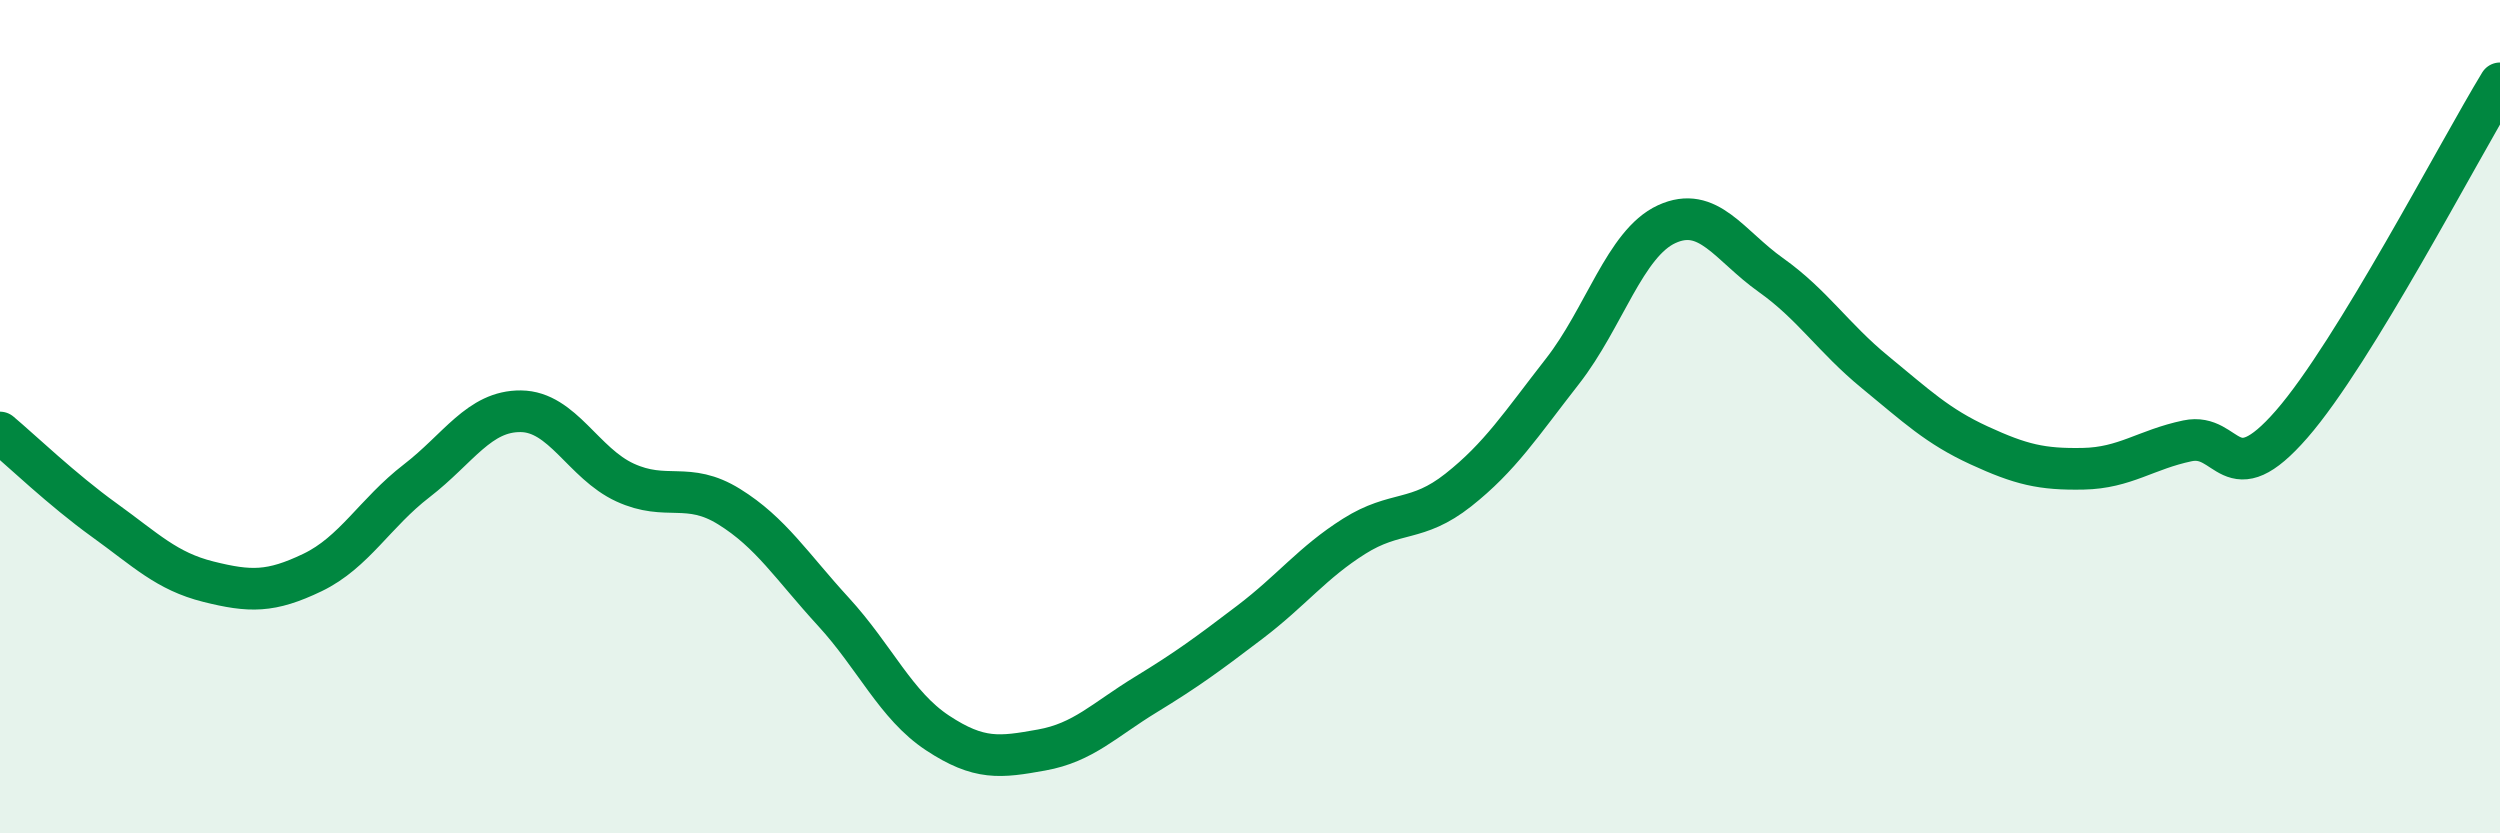
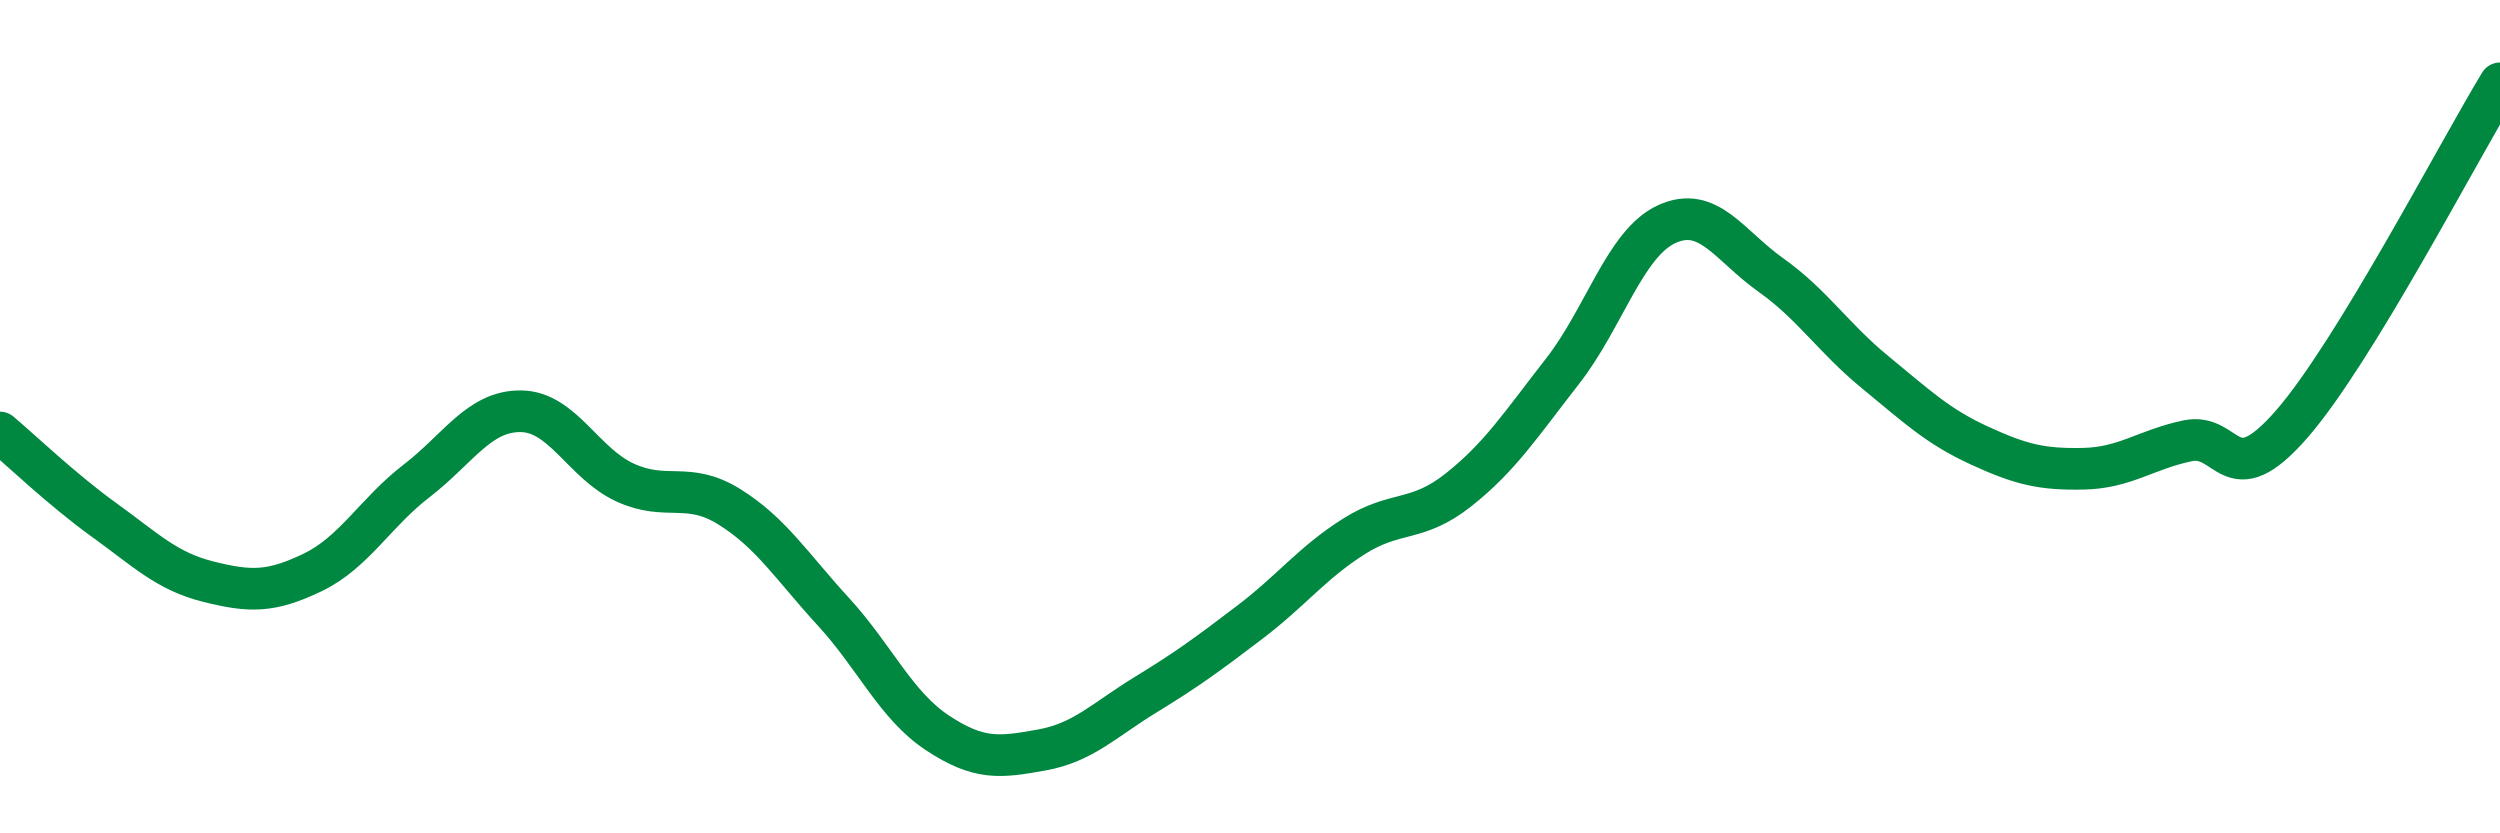
<svg xmlns="http://www.w3.org/2000/svg" width="60" height="20" viewBox="0 0 60 20">
-   <path d="M 0,10.38 C 0.5,10.8 1.5,11.76 2.5,12.48 C 3.5,13.2 4,13.71 5,13.96 C 6,14.21 6.5,14.22 7.5,13.74 C 8.5,13.26 9,12.31 10,11.54 C 11,10.77 11.5,9.86 12.5,9.87 C 13.5,9.88 14,11.12 15,11.58 C 16,12.04 16.5,11.54 17.5,12.16 C 18.5,12.78 19,13.59 20,14.68 C 21,15.77 21.5,16.93 22.5,17.59 C 23.5,18.25 24,18.18 25,18 C 26,17.82 26.5,17.28 27.5,16.67 C 28.5,16.06 29,15.69 30,14.93 C 31,14.17 31.5,13.5 32.5,12.87 C 33.5,12.24 34,12.55 35,11.76 C 36,10.97 36.5,10.19 37.5,8.91 C 38.5,7.63 39,5.84 40,5.38 C 41,4.92 41.5,5.89 42.5,6.6 C 43.5,7.31 44,8.11 45,8.93 C 46,9.75 46.5,10.23 47.5,10.69 C 48.5,11.15 49,11.27 50,11.25 C 51,11.23 51.5,10.79 52.5,10.58 C 53.5,10.37 53.5,11.9 55,10.18 C 56.5,8.46 59,3.64 60,2L60 20L0 20Z" fill="#008740" opacity="0.1" stroke-linecap="round" stroke-linejoin="round" />
  <path d="M 0,10.38 C 0.5,10.8 1.5,11.76 2.5,12.48 C 3.5,13.2 4,13.71 5,13.96 C 6,14.21 6.5,14.22 7.5,13.74 C 8.5,13.26 9,12.31 10,11.54 C 11,10.77 11.5,9.86 12.5,9.87 C 13.5,9.88 14,11.12 15,11.58 C 16,12.04 16.5,11.54 17.5,12.16 C 18.5,12.78 19,13.59 20,14.68 C 21,15.77 21.5,16.93 22.5,17.59 C 23.5,18.25 24,18.18 25,18 C 26,17.82 26.5,17.28 27.5,16.67 C 28.5,16.06 29,15.69 30,14.93 C 31,14.17 31.5,13.5 32.5,12.87 C 33.5,12.24 34,12.55 35,11.76 C 36,10.97 36.5,10.19 37.5,8.91 C 38.5,7.63 39,5.84 40,5.38 C 41,4.92 41.5,5.89 42.5,6.6 C 43.5,7.31 44,8.11 45,8.93 C 46,9.75 46.5,10.23 47.5,10.69 C 48.5,11.15 49,11.27 50,11.25 C 51,11.23 51.5,10.79 52.5,10.58 C 53.5,10.37 53.5,11.9 55,10.18 C 56.5,8.46 59,3.64 60,2" stroke="#008740" stroke-width="1" fill="none" stroke-linecap="round" stroke-linejoin="round" />
</svg>